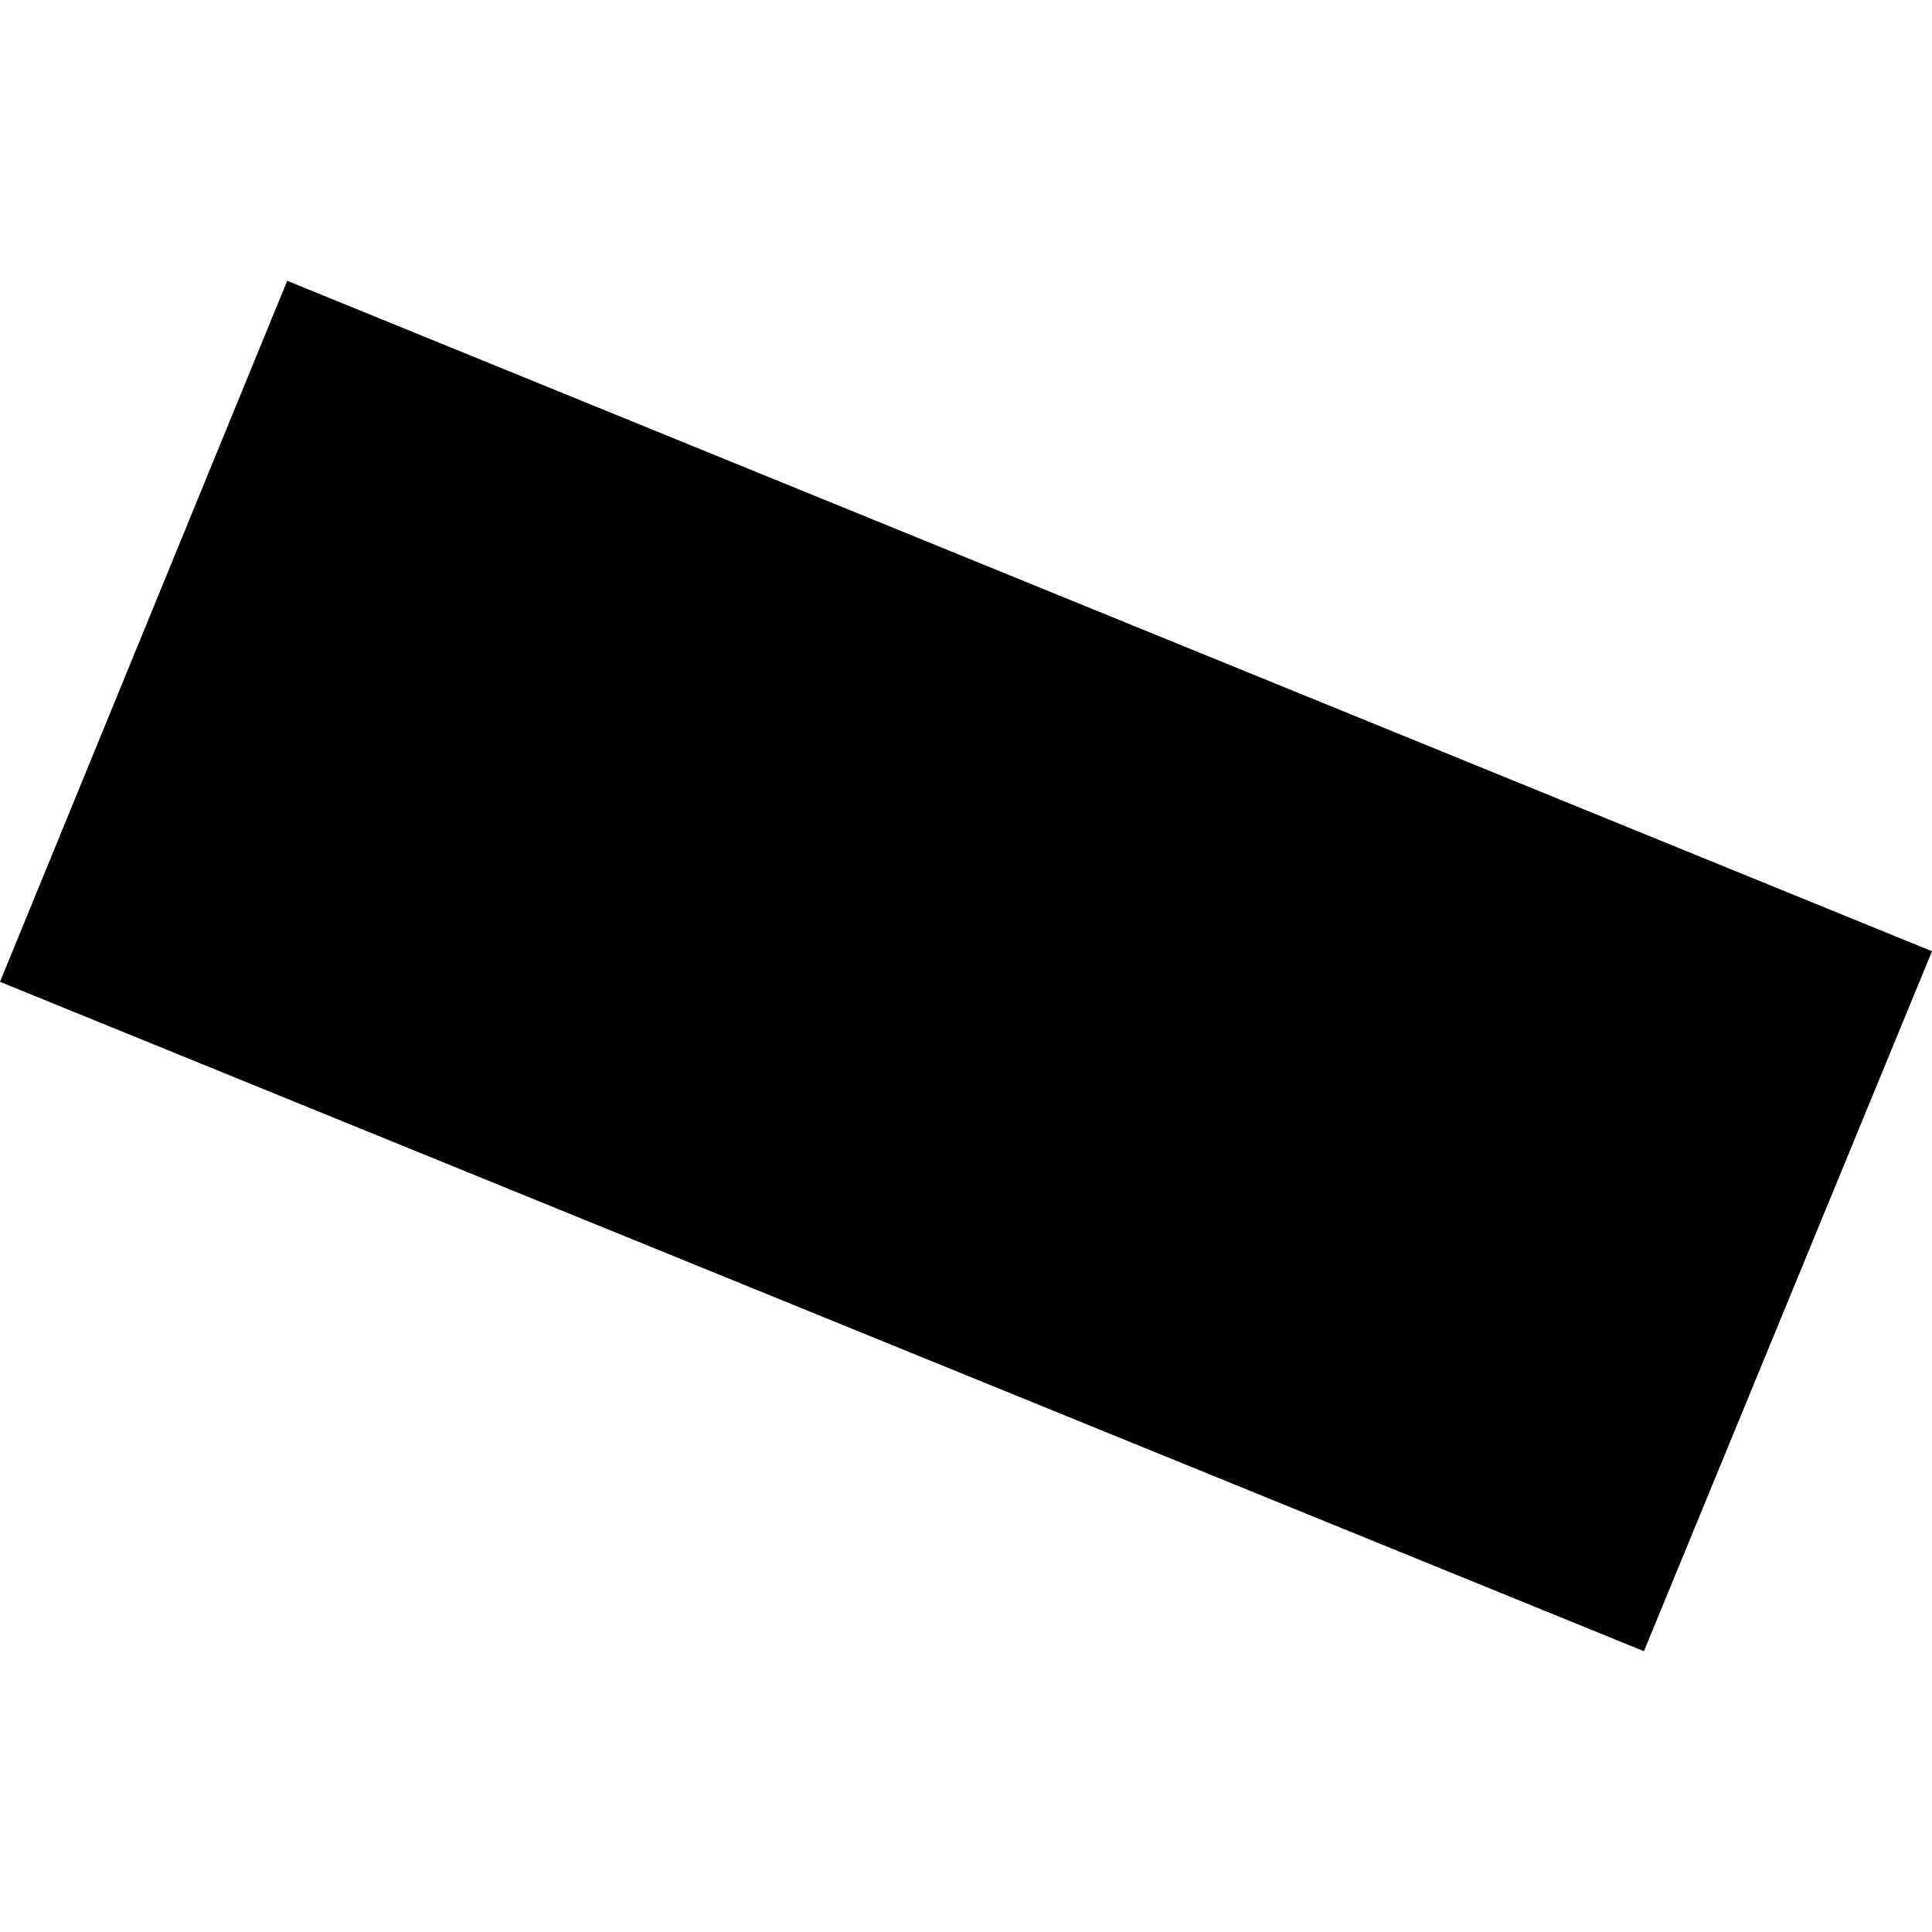
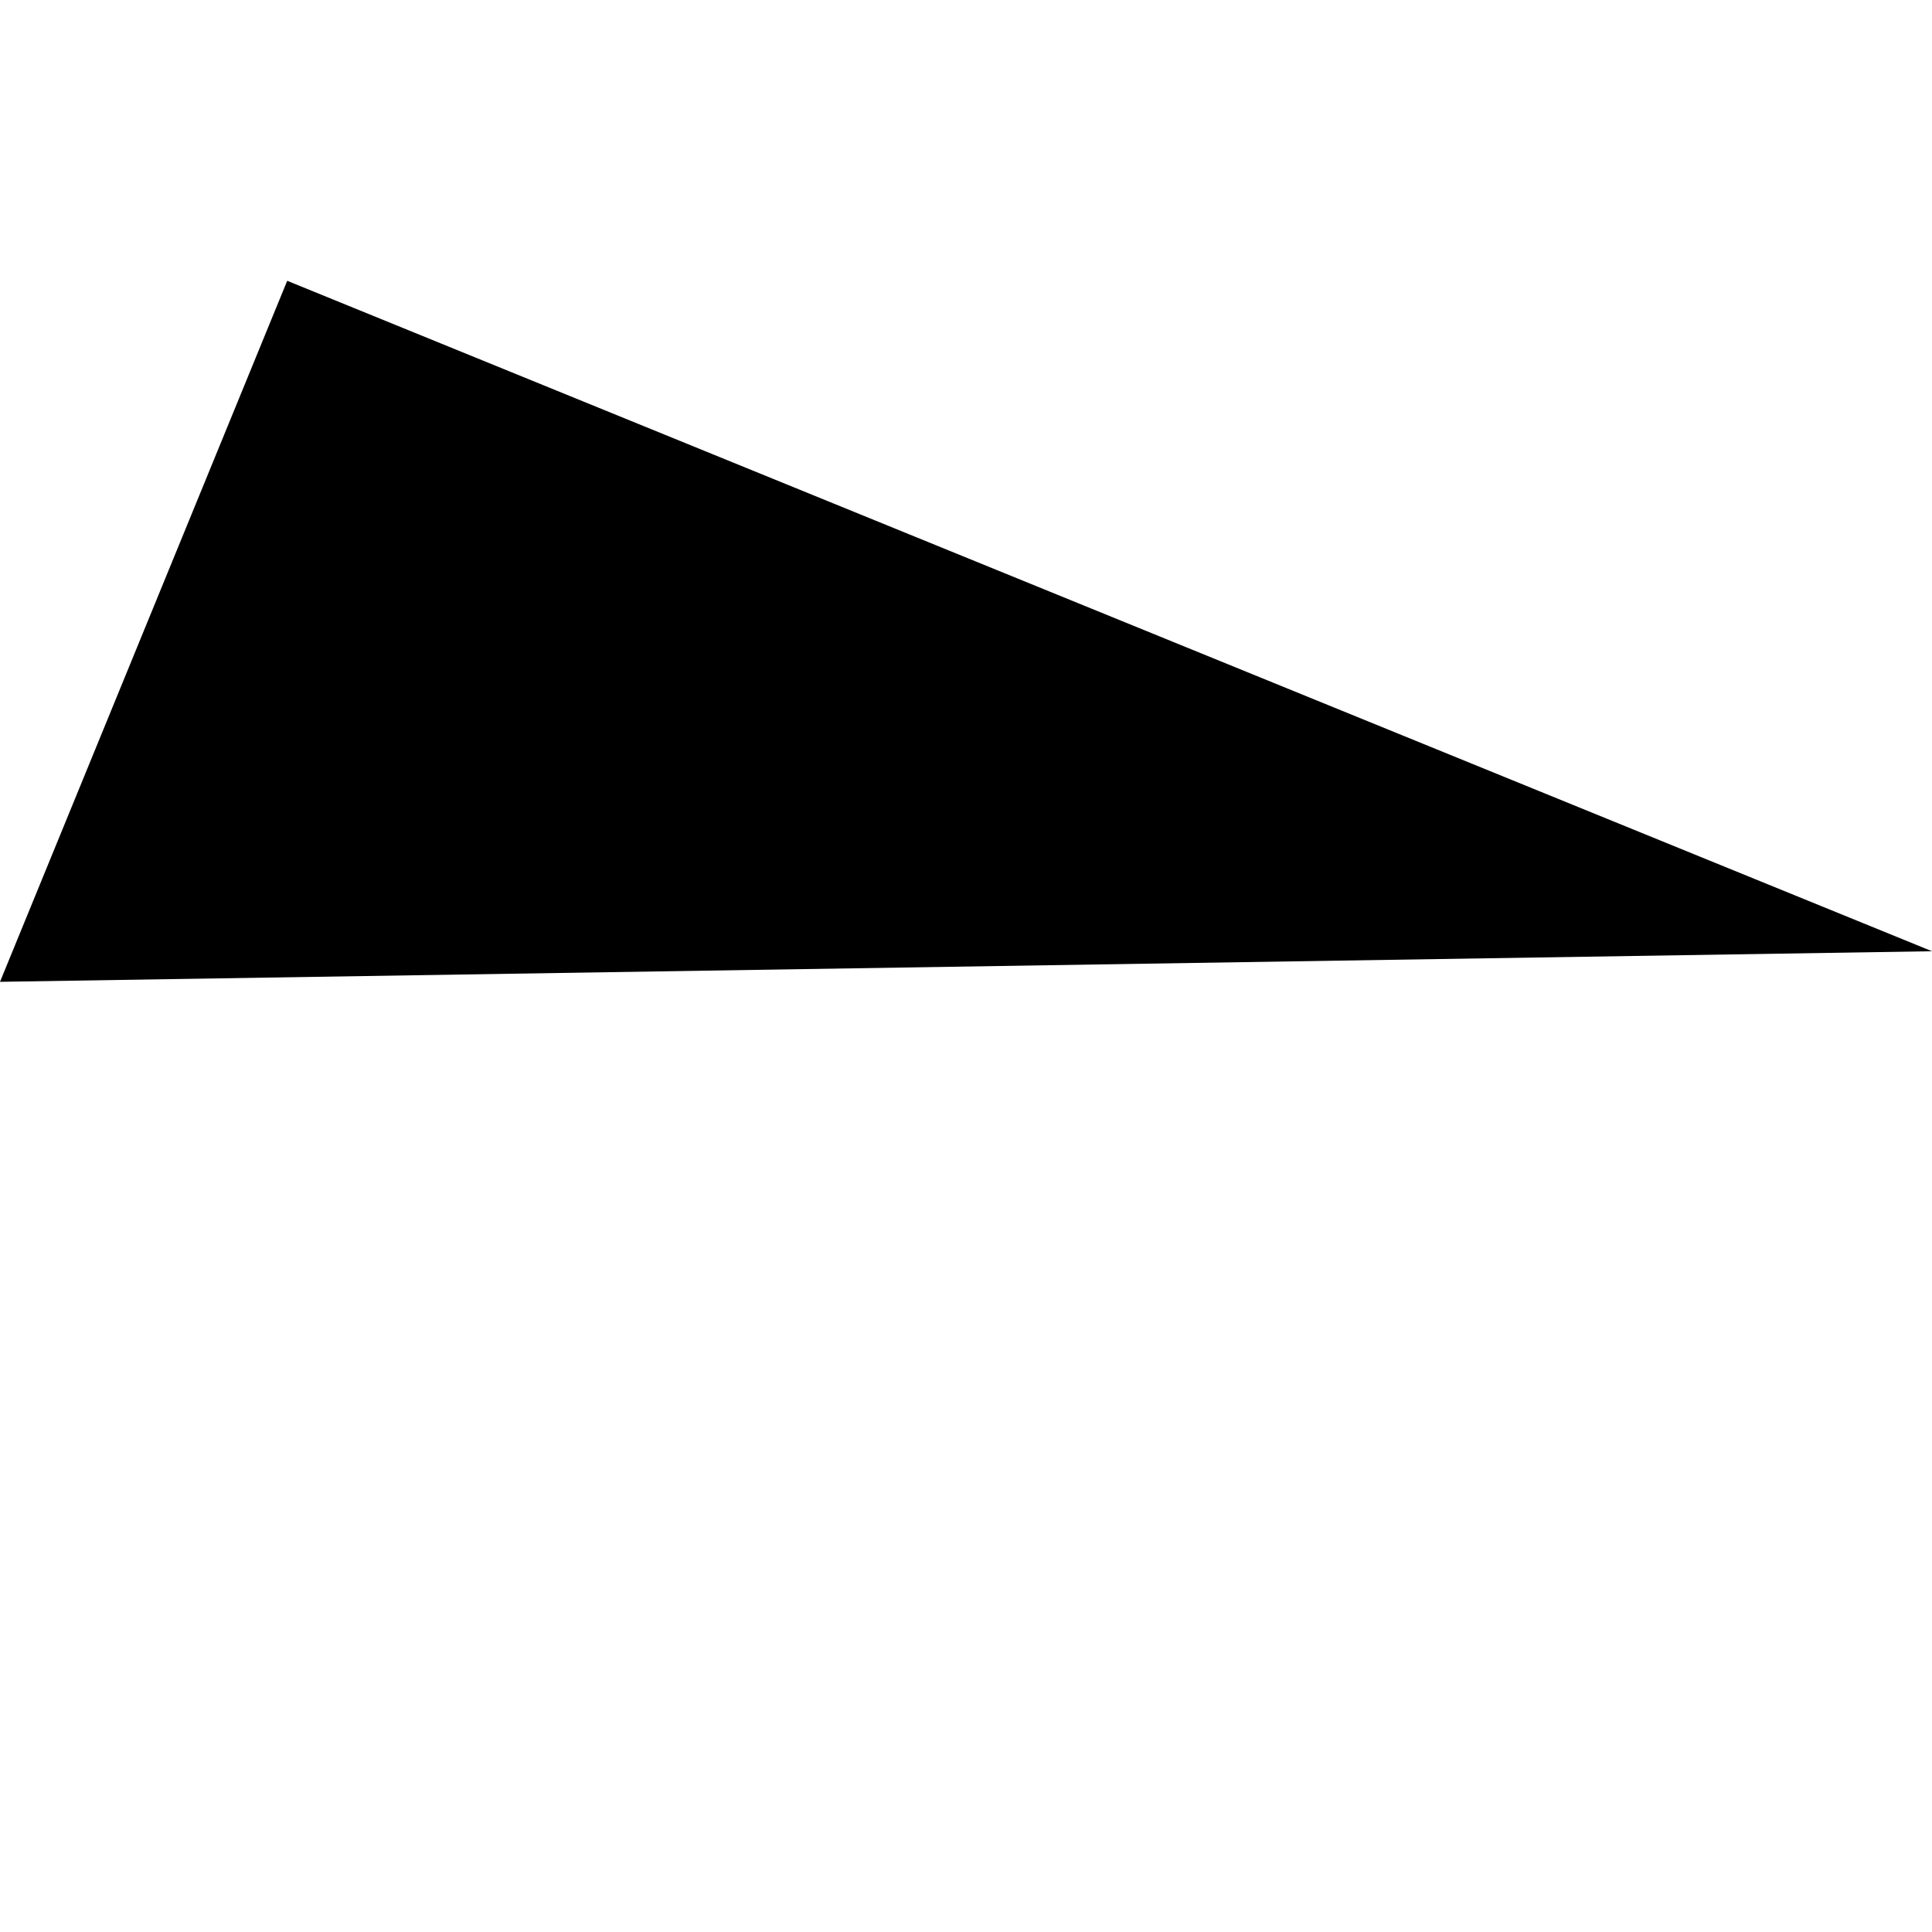
<svg xmlns="http://www.w3.org/2000/svg" height="288pt" version="1.1" viewBox="0 0 288 288" width="288pt">
  <defs>
    <style type="text/css">
*{stroke-linecap:butt;stroke-linejoin:round;}
  </style>
  </defs>
  <g id="figure_1">
    <g id="patch_1">
-       <path d="M 0 288  L 288 288  L 288 0  L 0 0  z " style="fill:none;opacity:0;" />
-     </g>
+       </g>
    <g id="axes_1">
      <g id="PatchCollection_1">
-         <path clip-path="url(#pa7bde14741)" d="M 42.814 41.858  L 0 146.358  L 245.057 246.142  L 288 141.799  L 42.814 41.858  " />
+         <path clip-path="url(#pa7bde14741)" d="M 42.814 41.858  L 0 146.358  L 288 141.799  L 42.814 41.858  " />
      </g>
    </g>
  </g>
  <defs>
    <clipPath id="pa7bde14741">
      <rect height="204.284" width="288" x="0" y="41.858" />
    </clipPath>
  </defs>
</svg>